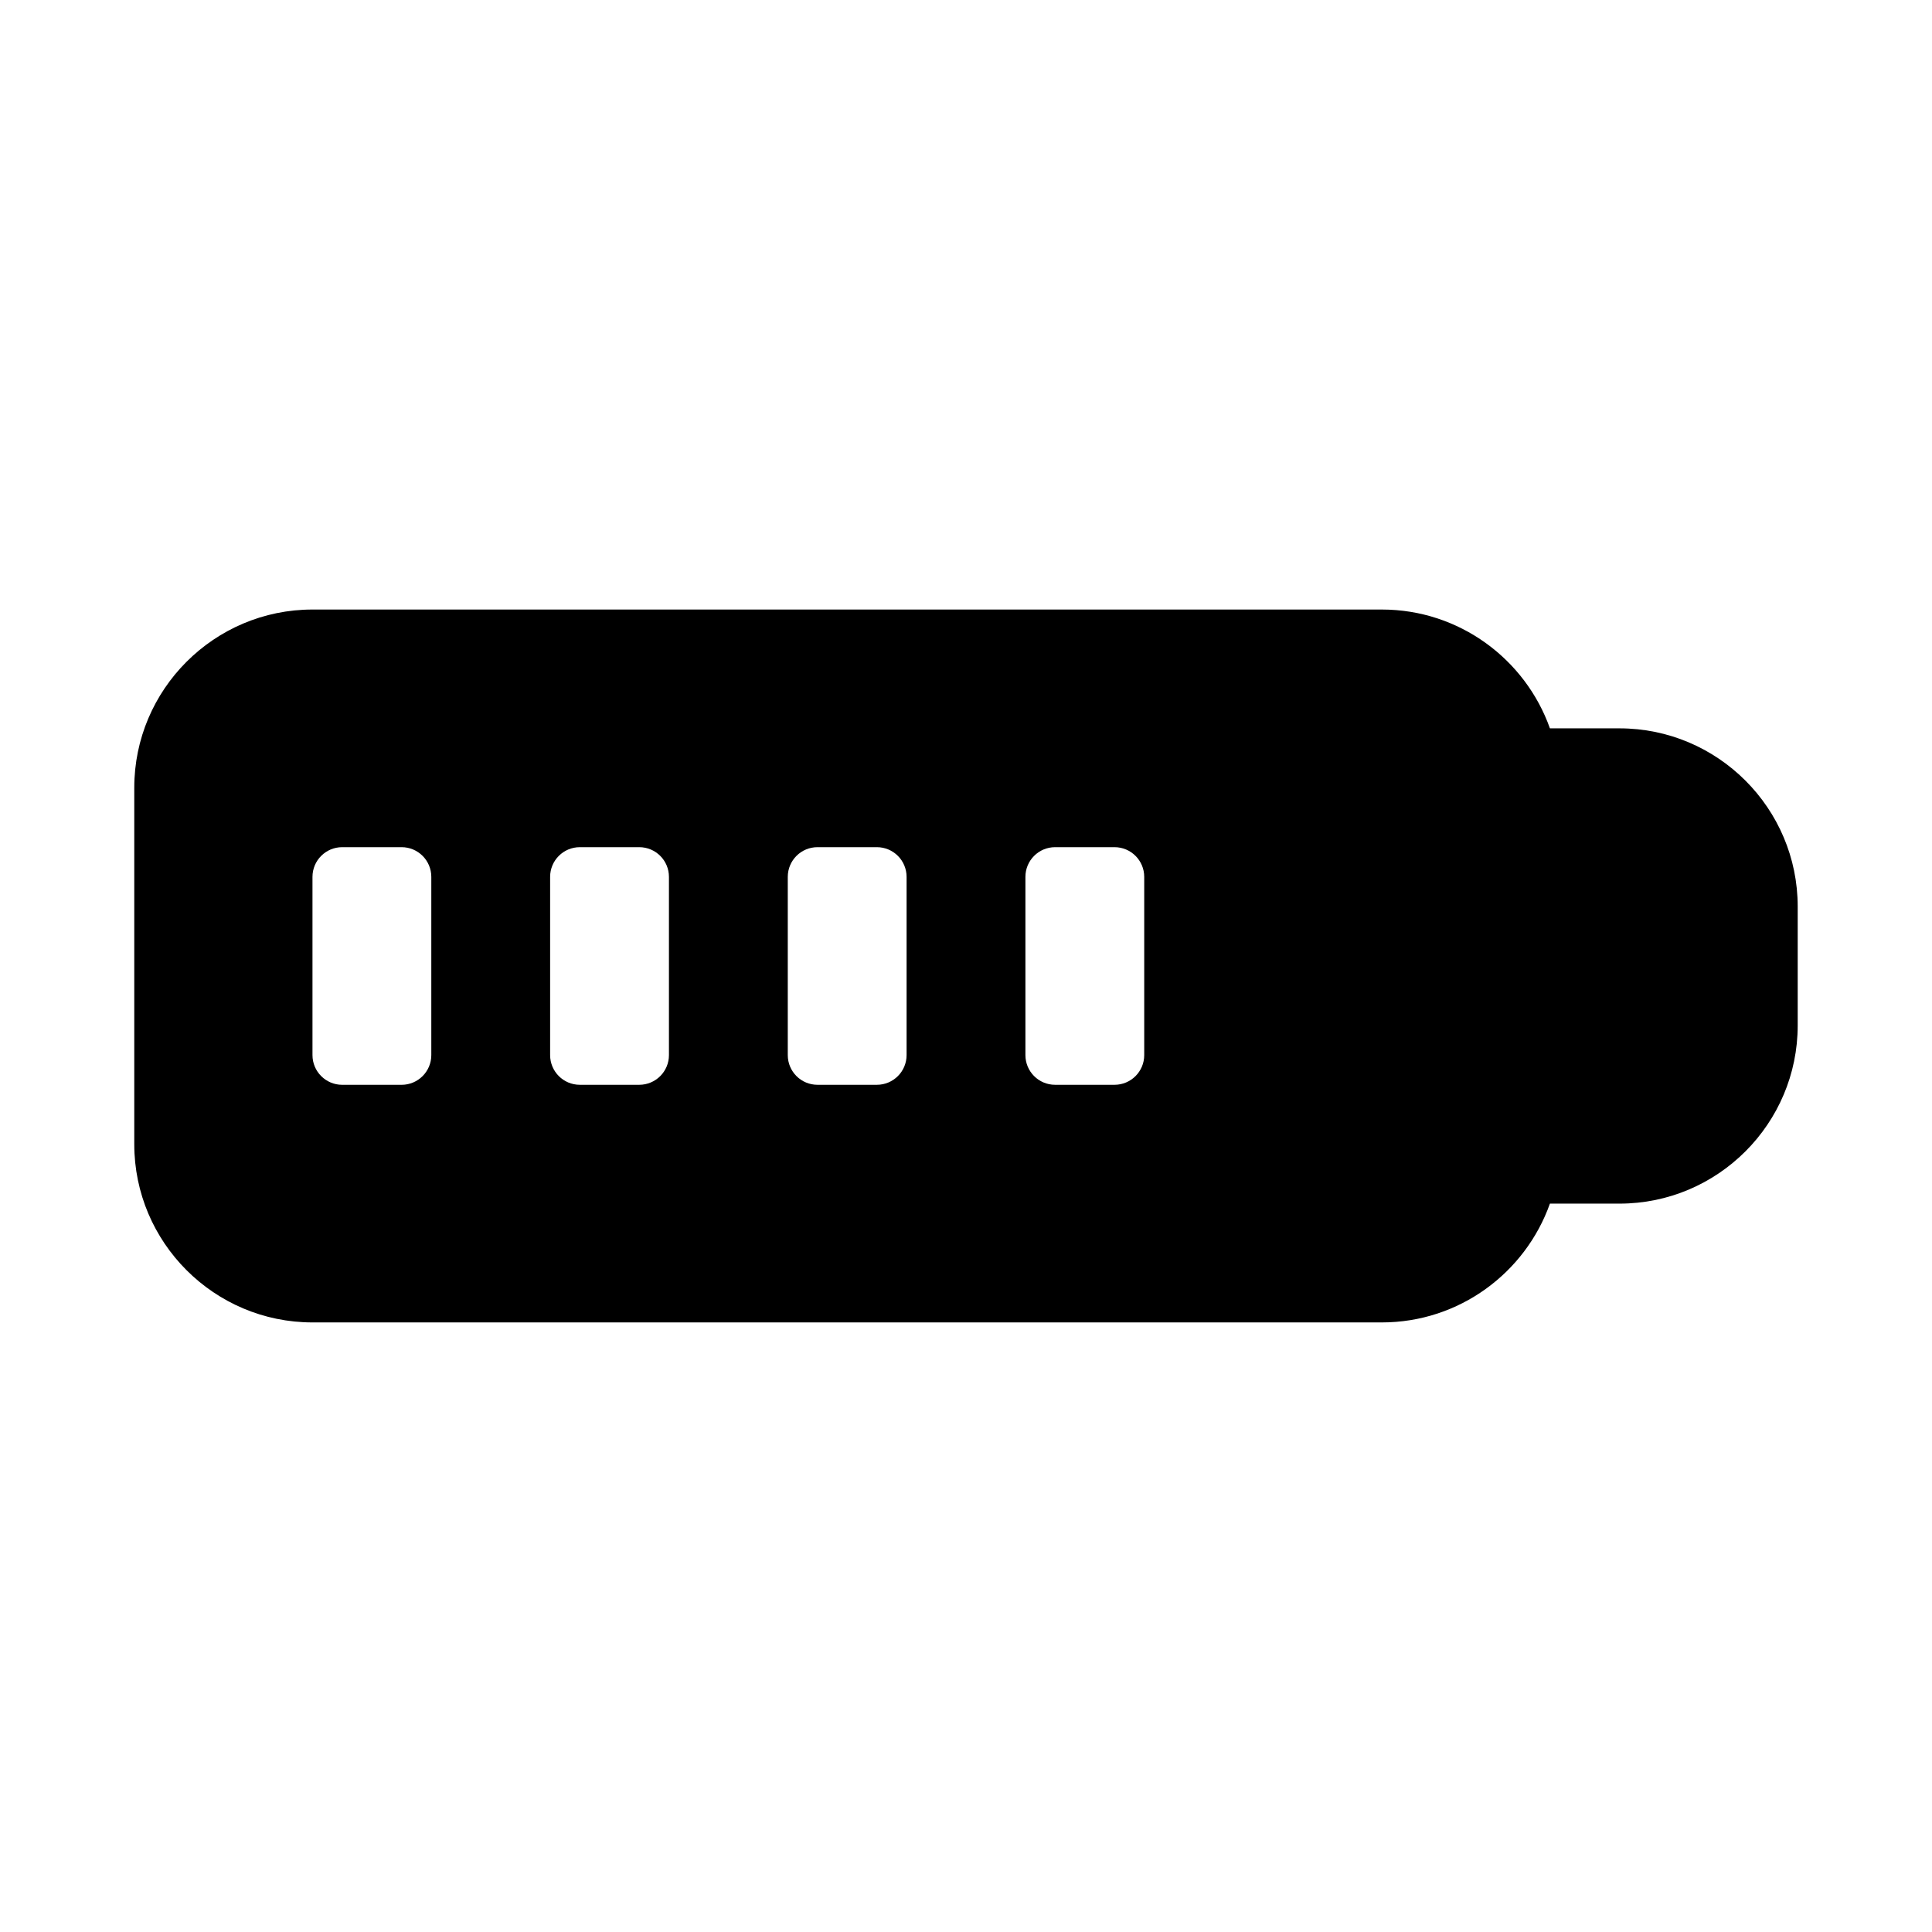
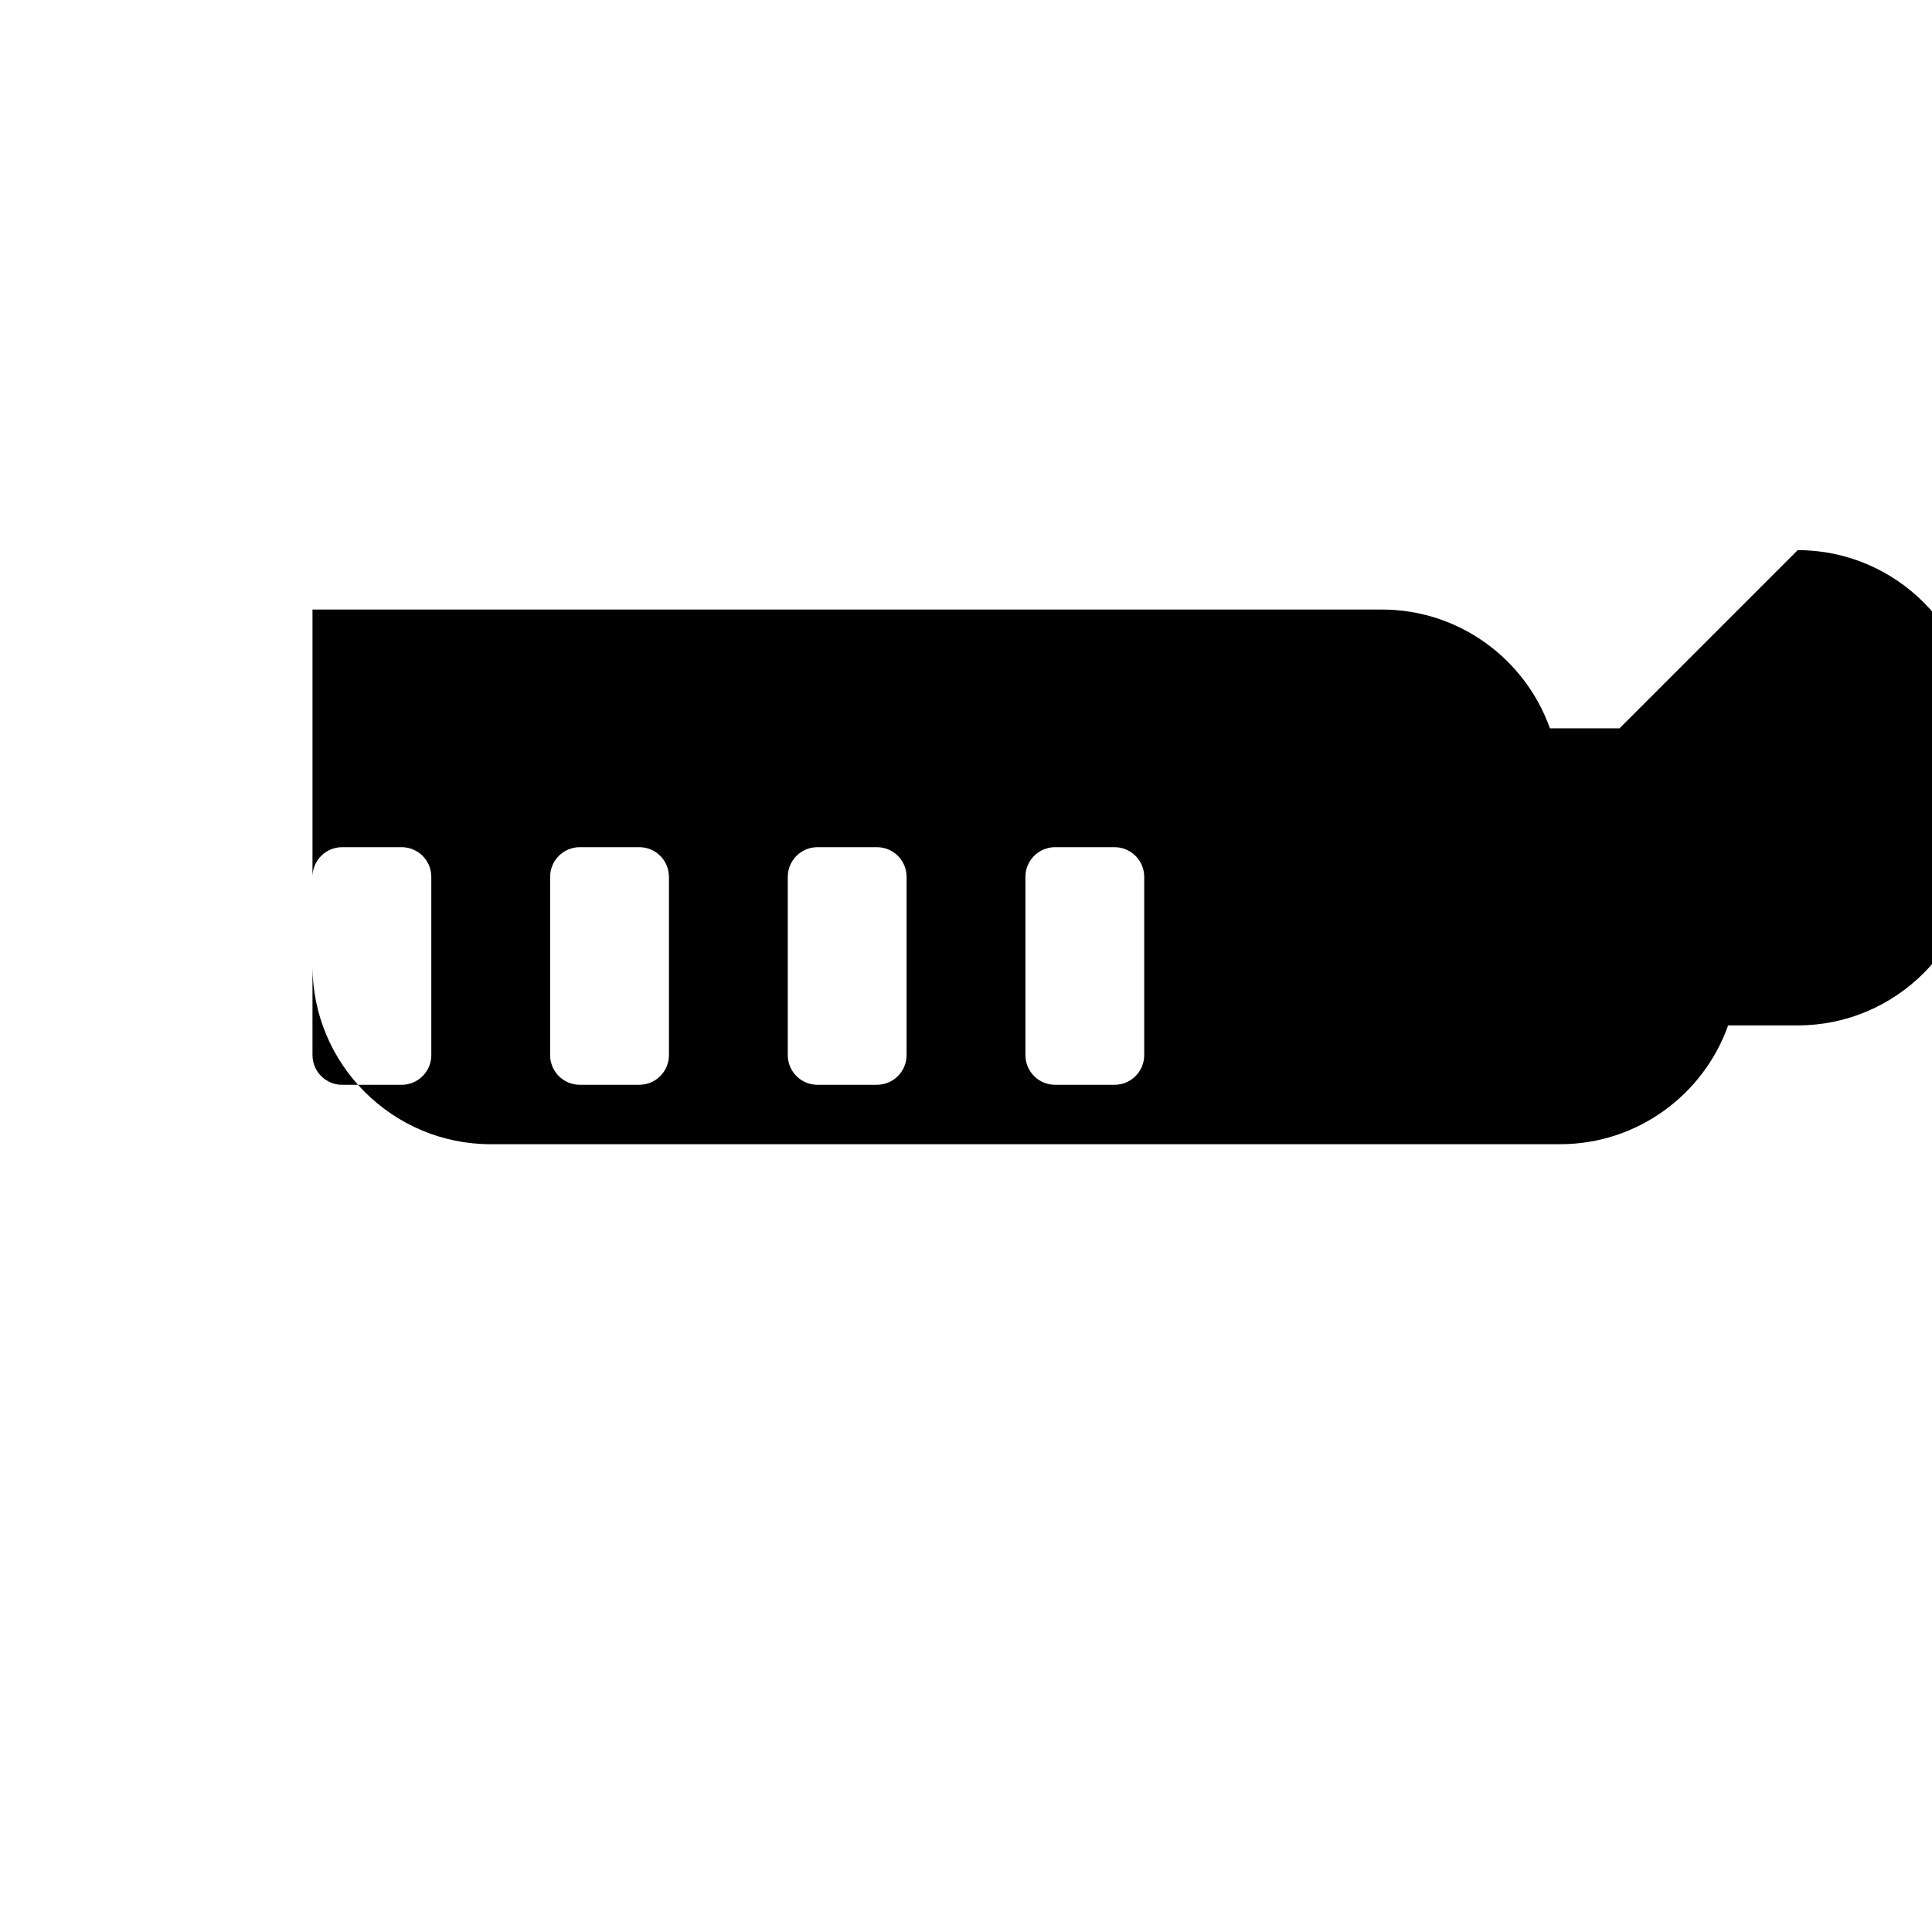
<svg xmlns="http://www.w3.org/2000/svg" fill="#000000" width="800px" height="800px" version="1.1" viewBox="144 144 512 512">
-   <path d="m573.18 337.02h-18.434c-6.504-18.328-24.02-31.488-44.543-31.488h-283.39c-26.047 0-47.23 21.188-47.23 47.23v94.465c0 26.047 21.188 47.23 47.23 47.23h283.39c20.527 0 38.039-13.16 44.543-31.488l18.434 0.004c26.047 0 47.23-21.188 47.23-47.23v-31.488c0-26.047-21.188-47.234-47.23-47.234zm-314.88 86.59c0 4.348-3.523 7.875-7.871 7.875h-15.742c-4.348 0-7.875-3.527-7.875-7.875v-47.23c0-4.348 3.527-7.871 7.875-7.871h15.742c4.348 0 7.871 3.523 7.871 7.871zm62.977 0c0 4.348-3.523 7.871-7.871 7.871h-15.742c-4.348 0.004-7.875-3.523-7.875-7.871v-47.23c0-4.348 3.527-7.871 7.875-7.871h15.742c4.348 0 7.871 3.523 7.871 7.871zm62.977 0c0 4.348-3.523 7.871-7.871 7.871h-15.742c-4.348 0-7.871-3.523-7.871-7.871v-47.23c0-4.348 3.523-7.871 7.871-7.871h15.742c4.348 0 7.871 3.523 7.871 7.871zm62.977 0c0 4.348-3.523 7.871-7.871 7.871h-15.742c-4.348 0-7.871-3.523-7.871-7.871v-47.23c0-4.348 3.523-7.871 7.871-7.871h15.742c4.348 0 7.871 3.523 7.871 7.871z" />
+   <path d="m573.18 337.02h-18.434c-6.504-18.328-24.02-31.488-44.543-31.488h-283.39v94.465c0 26.047 21.188 47.23 47.23 47.23h283.39c20.527 0 38.039-13.16 44.543-31.488l18.434 0.004c26.047 0 47.23-21.188 47.23-47.23v-31.488c0-26.047-21.188-47.234-47.23-47.234zm-314.88 86.59c0 4.348-3.523 7.875-7.871 7.875h-15.742c-4.348 0-7.875-3.527-7.875-7.875v-47.23c0-4.348 3.527-7.871 7.875-7.871h15.742c4.348 0 7.871 3.523 7.871 7.871zm62.977 0c0 4.348-3.523 7.871-7.871 7.871h-15.742c-4.348 0.004-7.875-3.523-7.875-7.871v-47.23c0-4.348 3.527-7.871 7.875-7.871h15.742c4.348 0 7.871 3.523 7.871 7.871zm62.977 0c0 4.348-3.523 7.871-7.871 7.871h-15.742c-4.348 0-7.871-3.523-7.871-7.871v-47.23c0-4.348 3.523-7.871 7.871-7.871h15.742c4.348 0 7.871 3.523 7.871 7.871zm62.977 0c0 4.348-3.523 7.871-7.871 7.871h-15.742c-4.348 0-7.871-3.523-7.871-7.871v-47.23c0-4.348 3.523-7.871 7.871-7.871h15.742c4.348 0 7.871 3.523 7.871 7.871z" />
</svg>